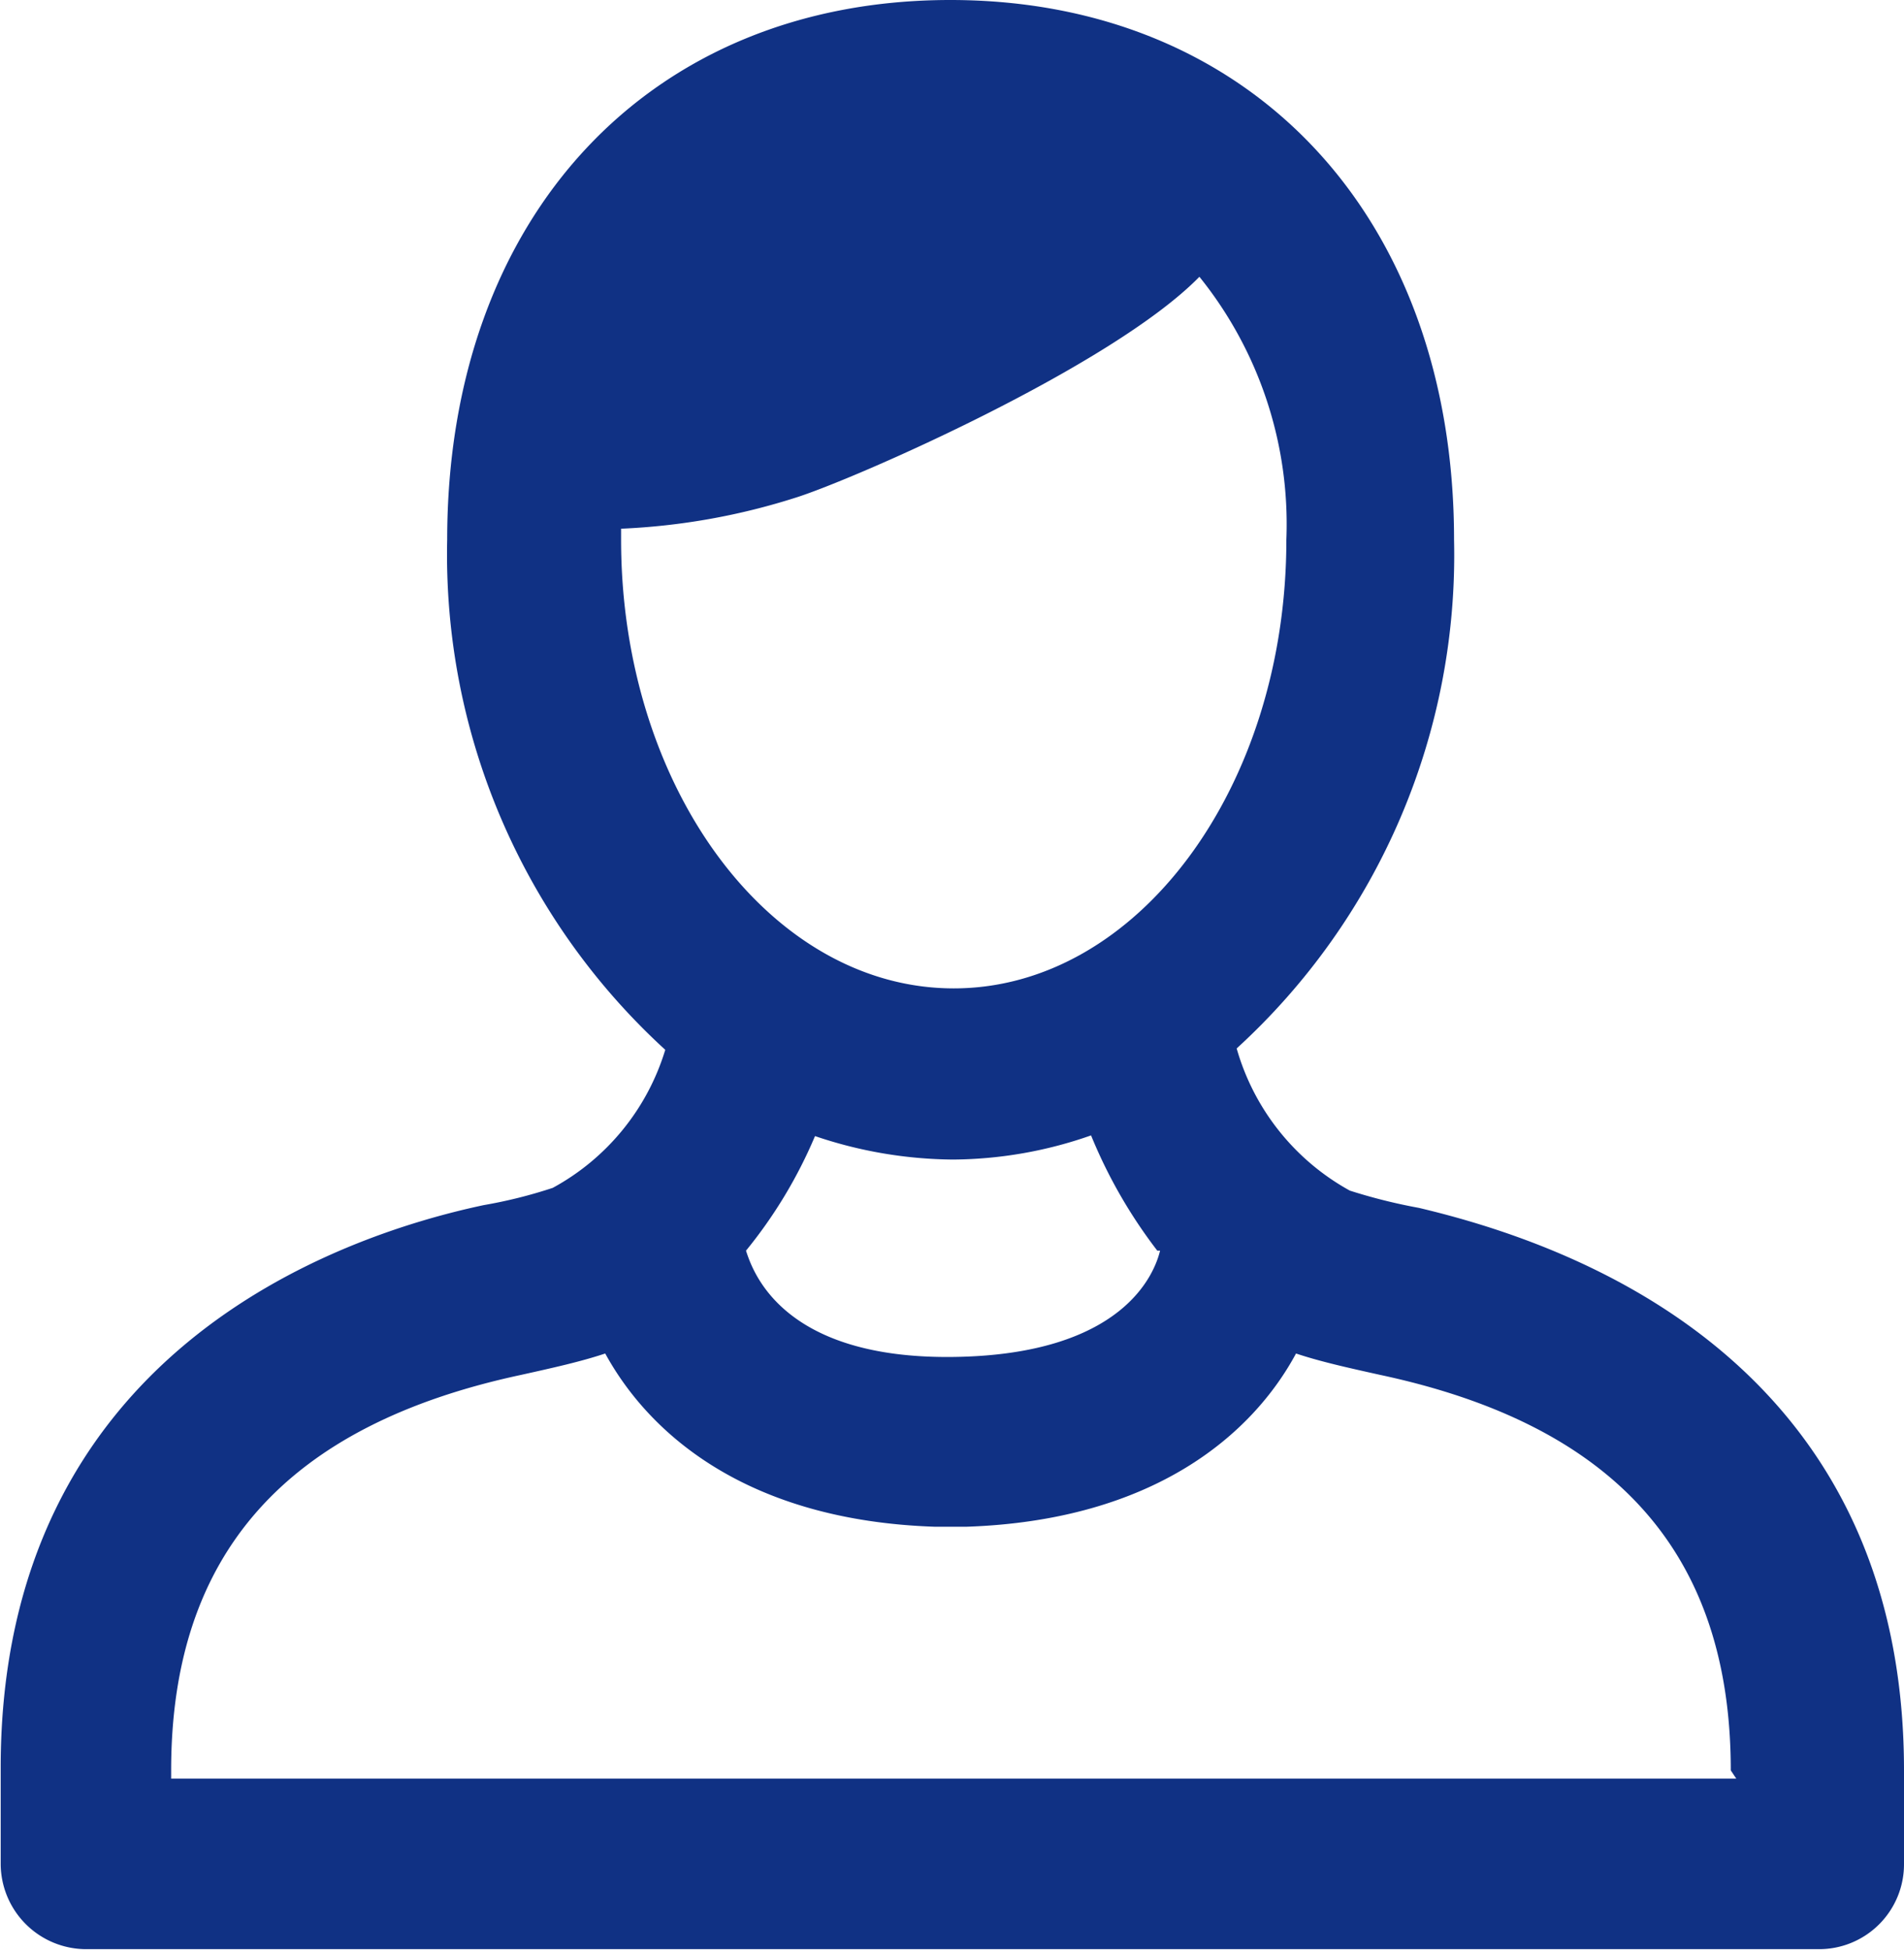
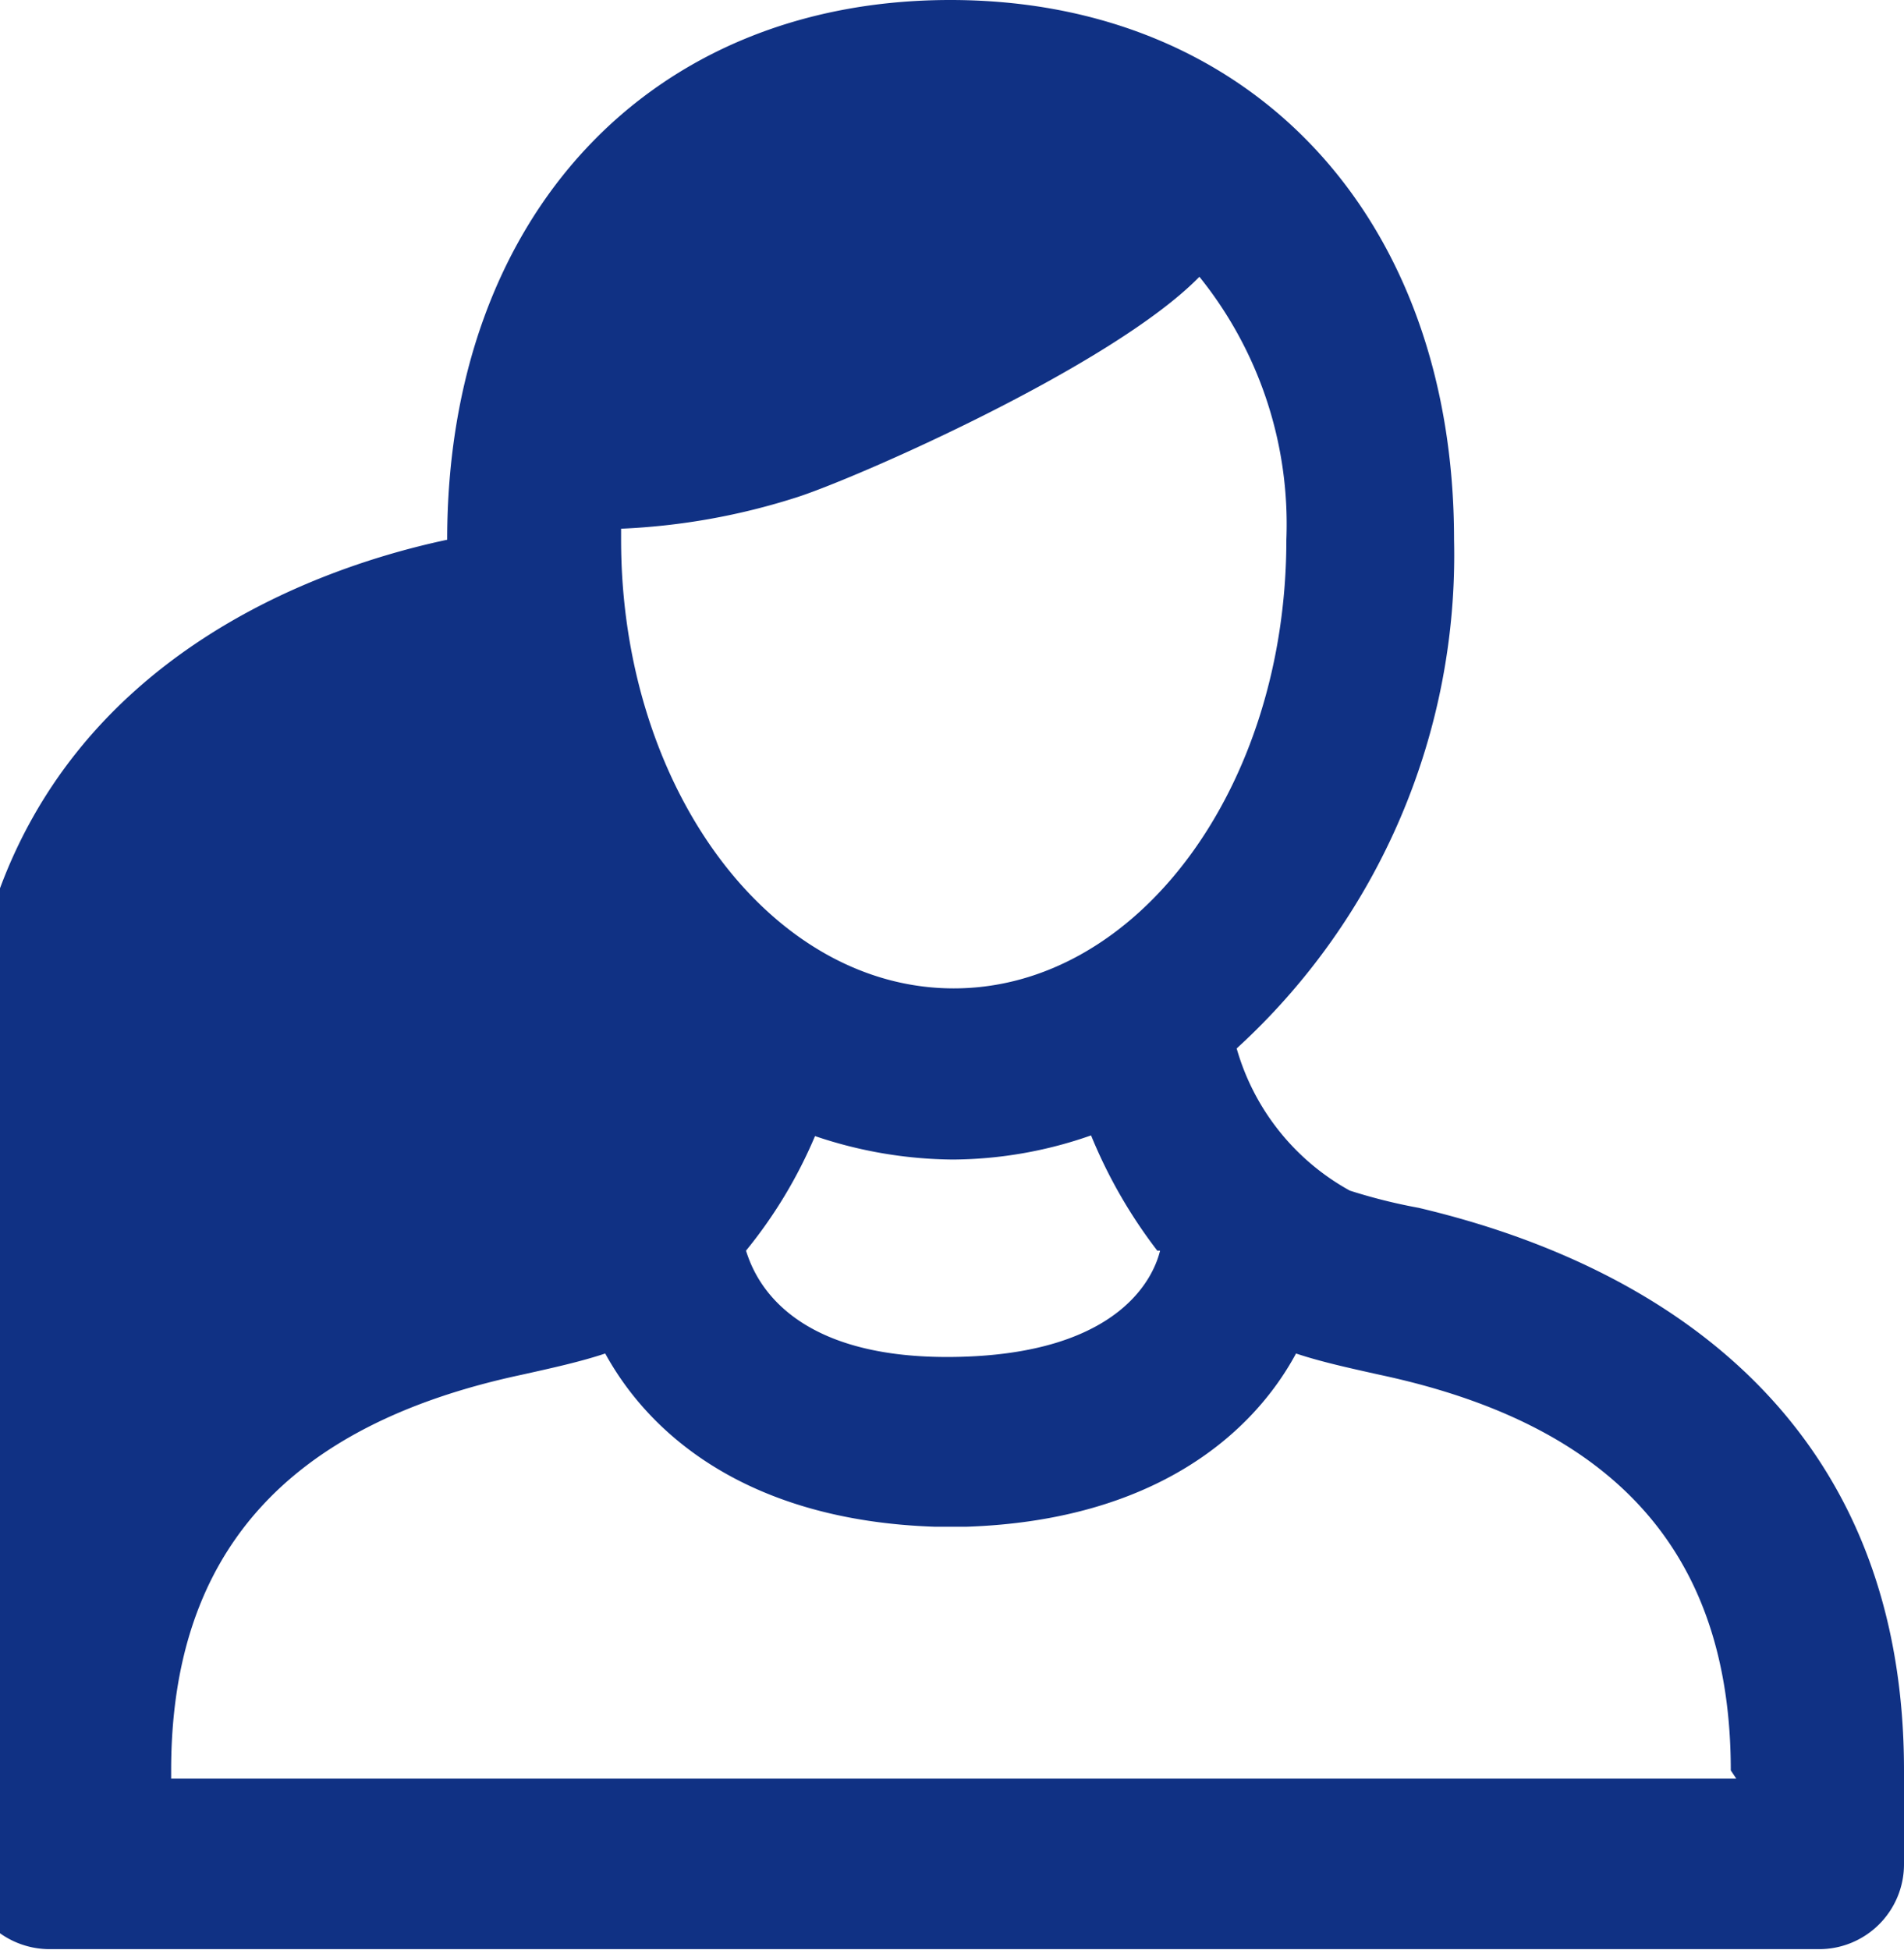
<svg xmlns="http://www.w3.org/2000/svg" viewBox="0 0 27.59 28.25">
  <defs>
    <style>.cls-1{fill:#103184;}</style>
  </defs>
  <title>ico_03</title>
  <g id="レイヤー_2" data-name="レイヤー 2">
    <g id="レイヤー_1-2" data-name="レイヤー 1">
-       <path class="cls-1" d="M20.56,17.5a8,8,0,0,1-1-.25,3.42,3.42,0,0,1-1.64-2.06,9.68,9.68,0,0,0,3.15-7.37c0-4.68-2.94-7.82-7.3-7.82S6.48,3.14,6.48,7.82a9.72,9.72,0,0,0,3.16,7.39,3.4,3.4,0,0,1-1.63,2,6.93,6.93,0,0,1-1,.25c-2.12.45-7,2.14-7,8.15V27a1.24,1.24,0,0,0,1.24,1.24H26.35A1.23,1.23,0,0,0,27.59,27V25.65C27.59,19.64,22.67,18,20.56,17.5ZM9,7.82c0-.05,0-.1,0-.16a9.67,9.67,0,0,0,2.53-.45c.83-.26,4.58-1.9,5.85-3.2a5.71,5.71,0,0,1,1.26,3.81c0,3.59-2.16,6.5-4.82,6.5S9,11.41,9,7.82Zm7.81,10.3c-.08.33-.53,1.51-3,1.54s-2.9-1.23-3-1.54a6.82,6.82,0,0,0,1-1.66,6.35,6.35,0,0,0,2,.34,6.14,6.14,0,0,0,2-.35A7.21,7.21,0,0,0,16.77,18.12Zm8.35,7.65H2.48v-.12c0-3.13,1.66-5,5.07-5.73.45-.1.86-.19,1.22-.31.64,1.17,2.06,2.42,4.78,2.51v0H14v0c2.72-.09,4.15-1.34,4.78-2.51.36.12.77.21,1.22.31,3.42.73,5.08,2.6,5.08,5.73Z" />
+       <path class="cls-1" d="M20.56,17.5a8,8,0,0,1-1-.25,3.42,3.42,0,0,1-1.64-2.06,9.68,9.68,0,0,0,3.15-7.37c0-4.68-2.94-7.82-7.3-7.82S6.48,3.14,6.48,7.82c-2.12.45-7,2.14-7,8.15V27a1.24,1.24,0,0,0,1.24,1.24H26.35A1.23,1.23,0,0,0,27.59,27V25.65C27.59,19.64,22.67,18,20.56,17.5ZM9,7.82c0-.05,0-.1,0-.16a9.67,9.67,0,0,0,2.53-.45c.83-.26,4.58-1.9,5.85-3.2a5.71,5.71,0,0,1,1.26,3.81c0,3.59-2.16,6.5-4.82,6.5S9,11.41,9,7.82Zm7.81,10.3c-.08.33-.53,1.51-3,1.54s-2.9-1.23-3-1.54a6.82,6.82,0,0,0,1-1.66,6.35,6.35,0,0,0,2,.34,6.14,6.14,0,0,0,2-.35A7.21,7.21,0,0,0,16.77,18.12Zm8.35,7.65H2.48v-.12c0-3.13,1.66-5,5.07-5.73.45-.1.86-.19,1.22-.31.64,1.17,2.06,2.42,4.78,2.51v0H14v0c2.72-.09,4.15-1.34,4.78-2.51.36.12.77.21,1.22.31,3.42.73,5.08,2.6,5.08,5.73Z" />
    </g>
  </g>
</svg>